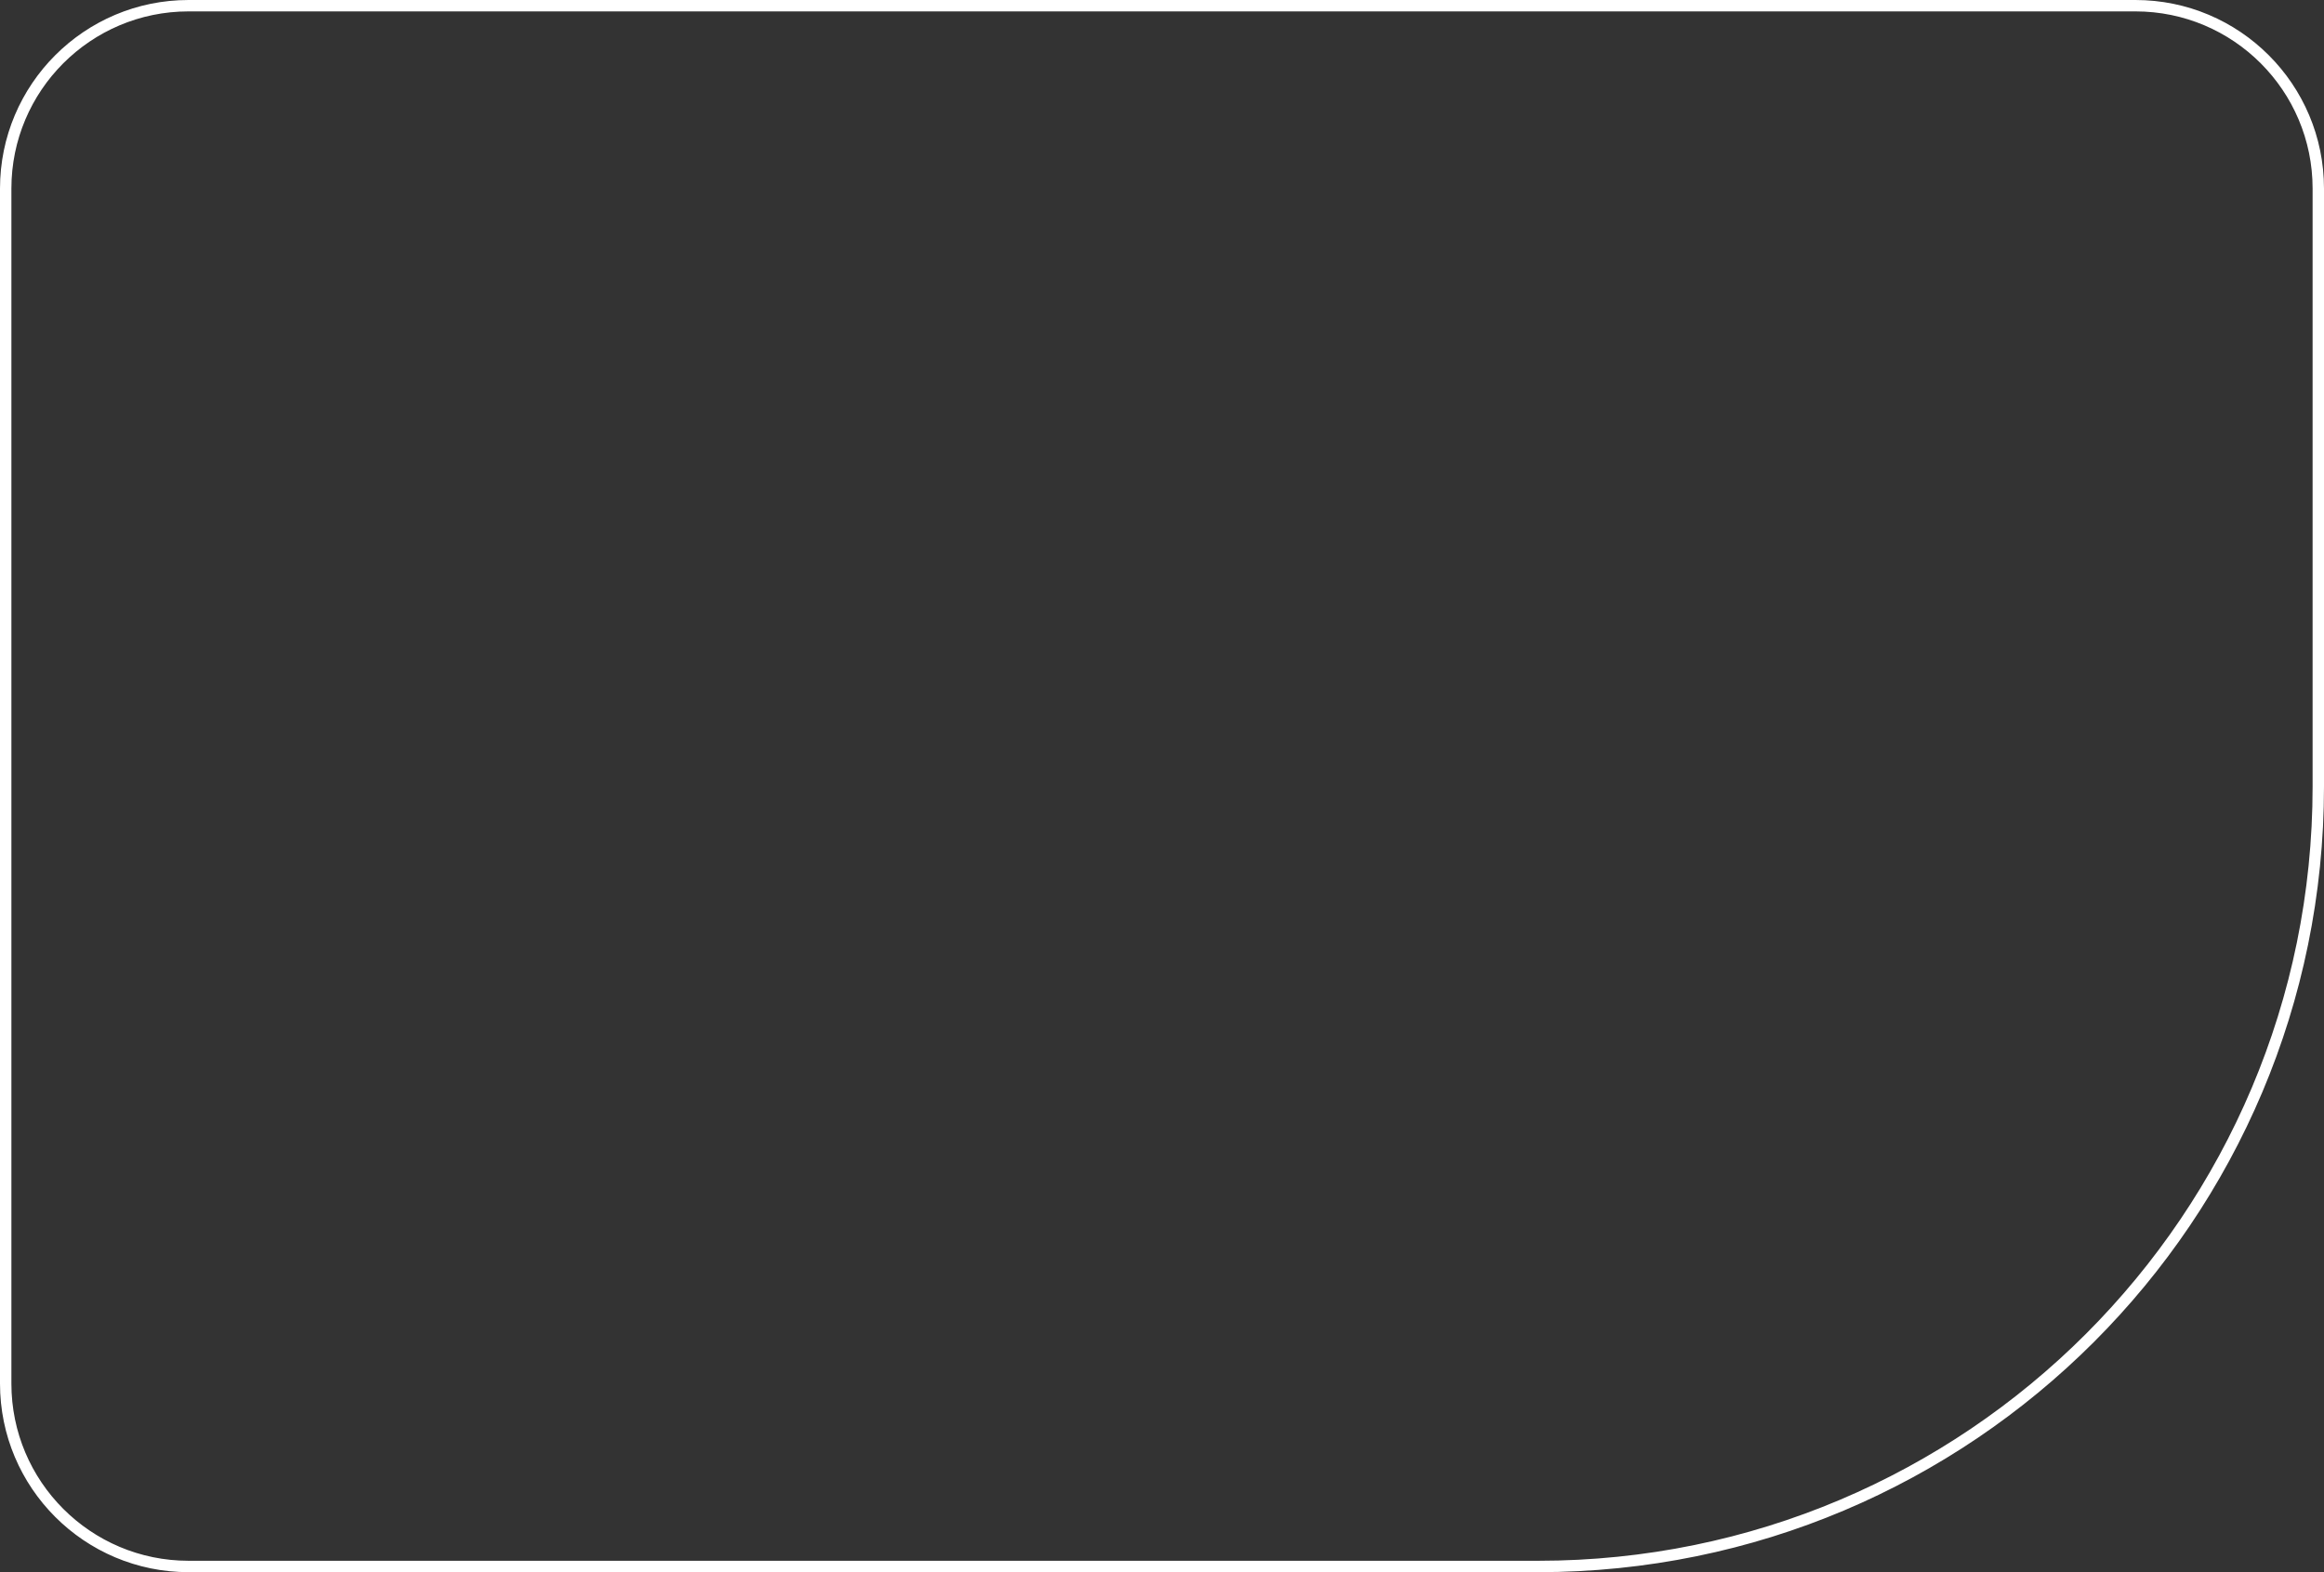
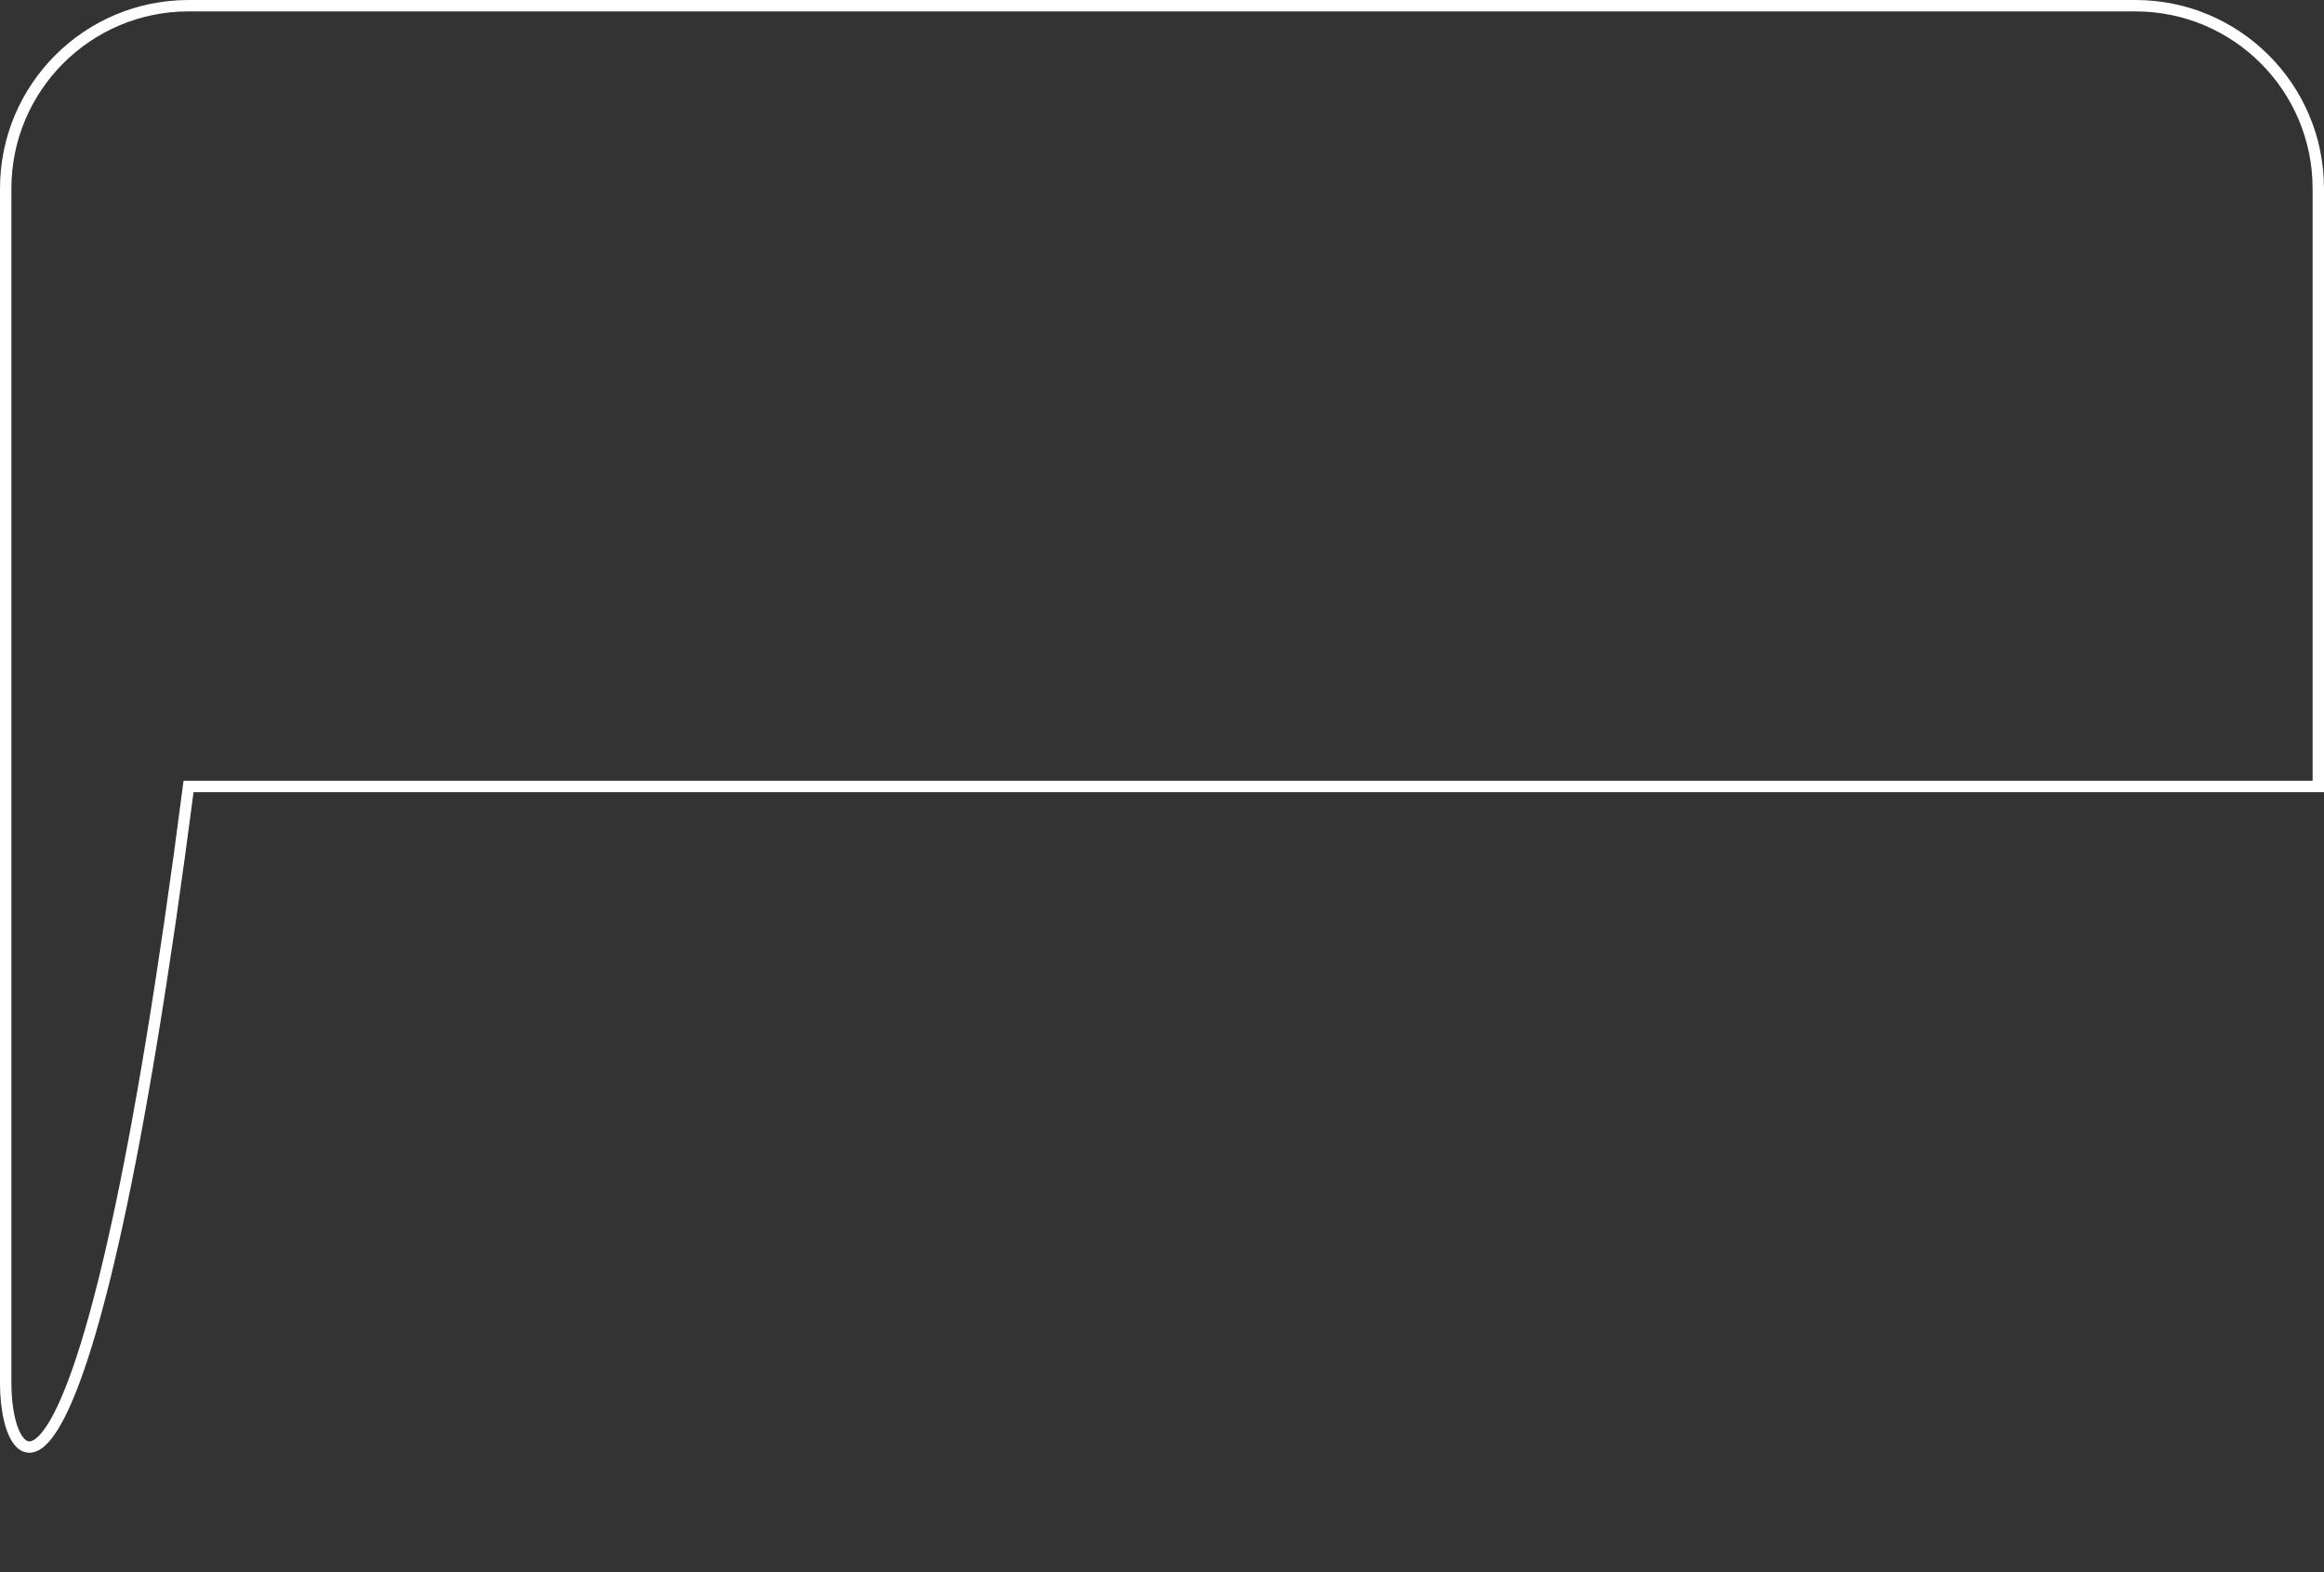
<svg xmlns="http://www.w3.org/2000/svg" width="204" height="138" viewBox="0 0 204 138" fill="none">
  <rect x="0" y="0" width="204" height="138" fill="#333333" stroke="none" />
-   <path d="M16.552 0.5H187.448C196.313 0.5 203.5 7.687 203.5 16.552V69.034C203.5 106.847 172.847 137.5 135.034 137.5H16.552C7.687 137.5 0.5 130.313 0.5 121.448V16.552C0.5 7.687 7.687 0.5 16.552 0.5Z" stroke="white" />
+   <path d="M16.552 0.5H187.448C196.313 0.5 203.5 7.687 203.5 16.552V69.034H16.552C7.687 137.5 0.5 130.313 0.5 121.448V16.552C0.5 7.687 7.687 0.5 16.552 0.5Z" stroke="white" />
</svg>